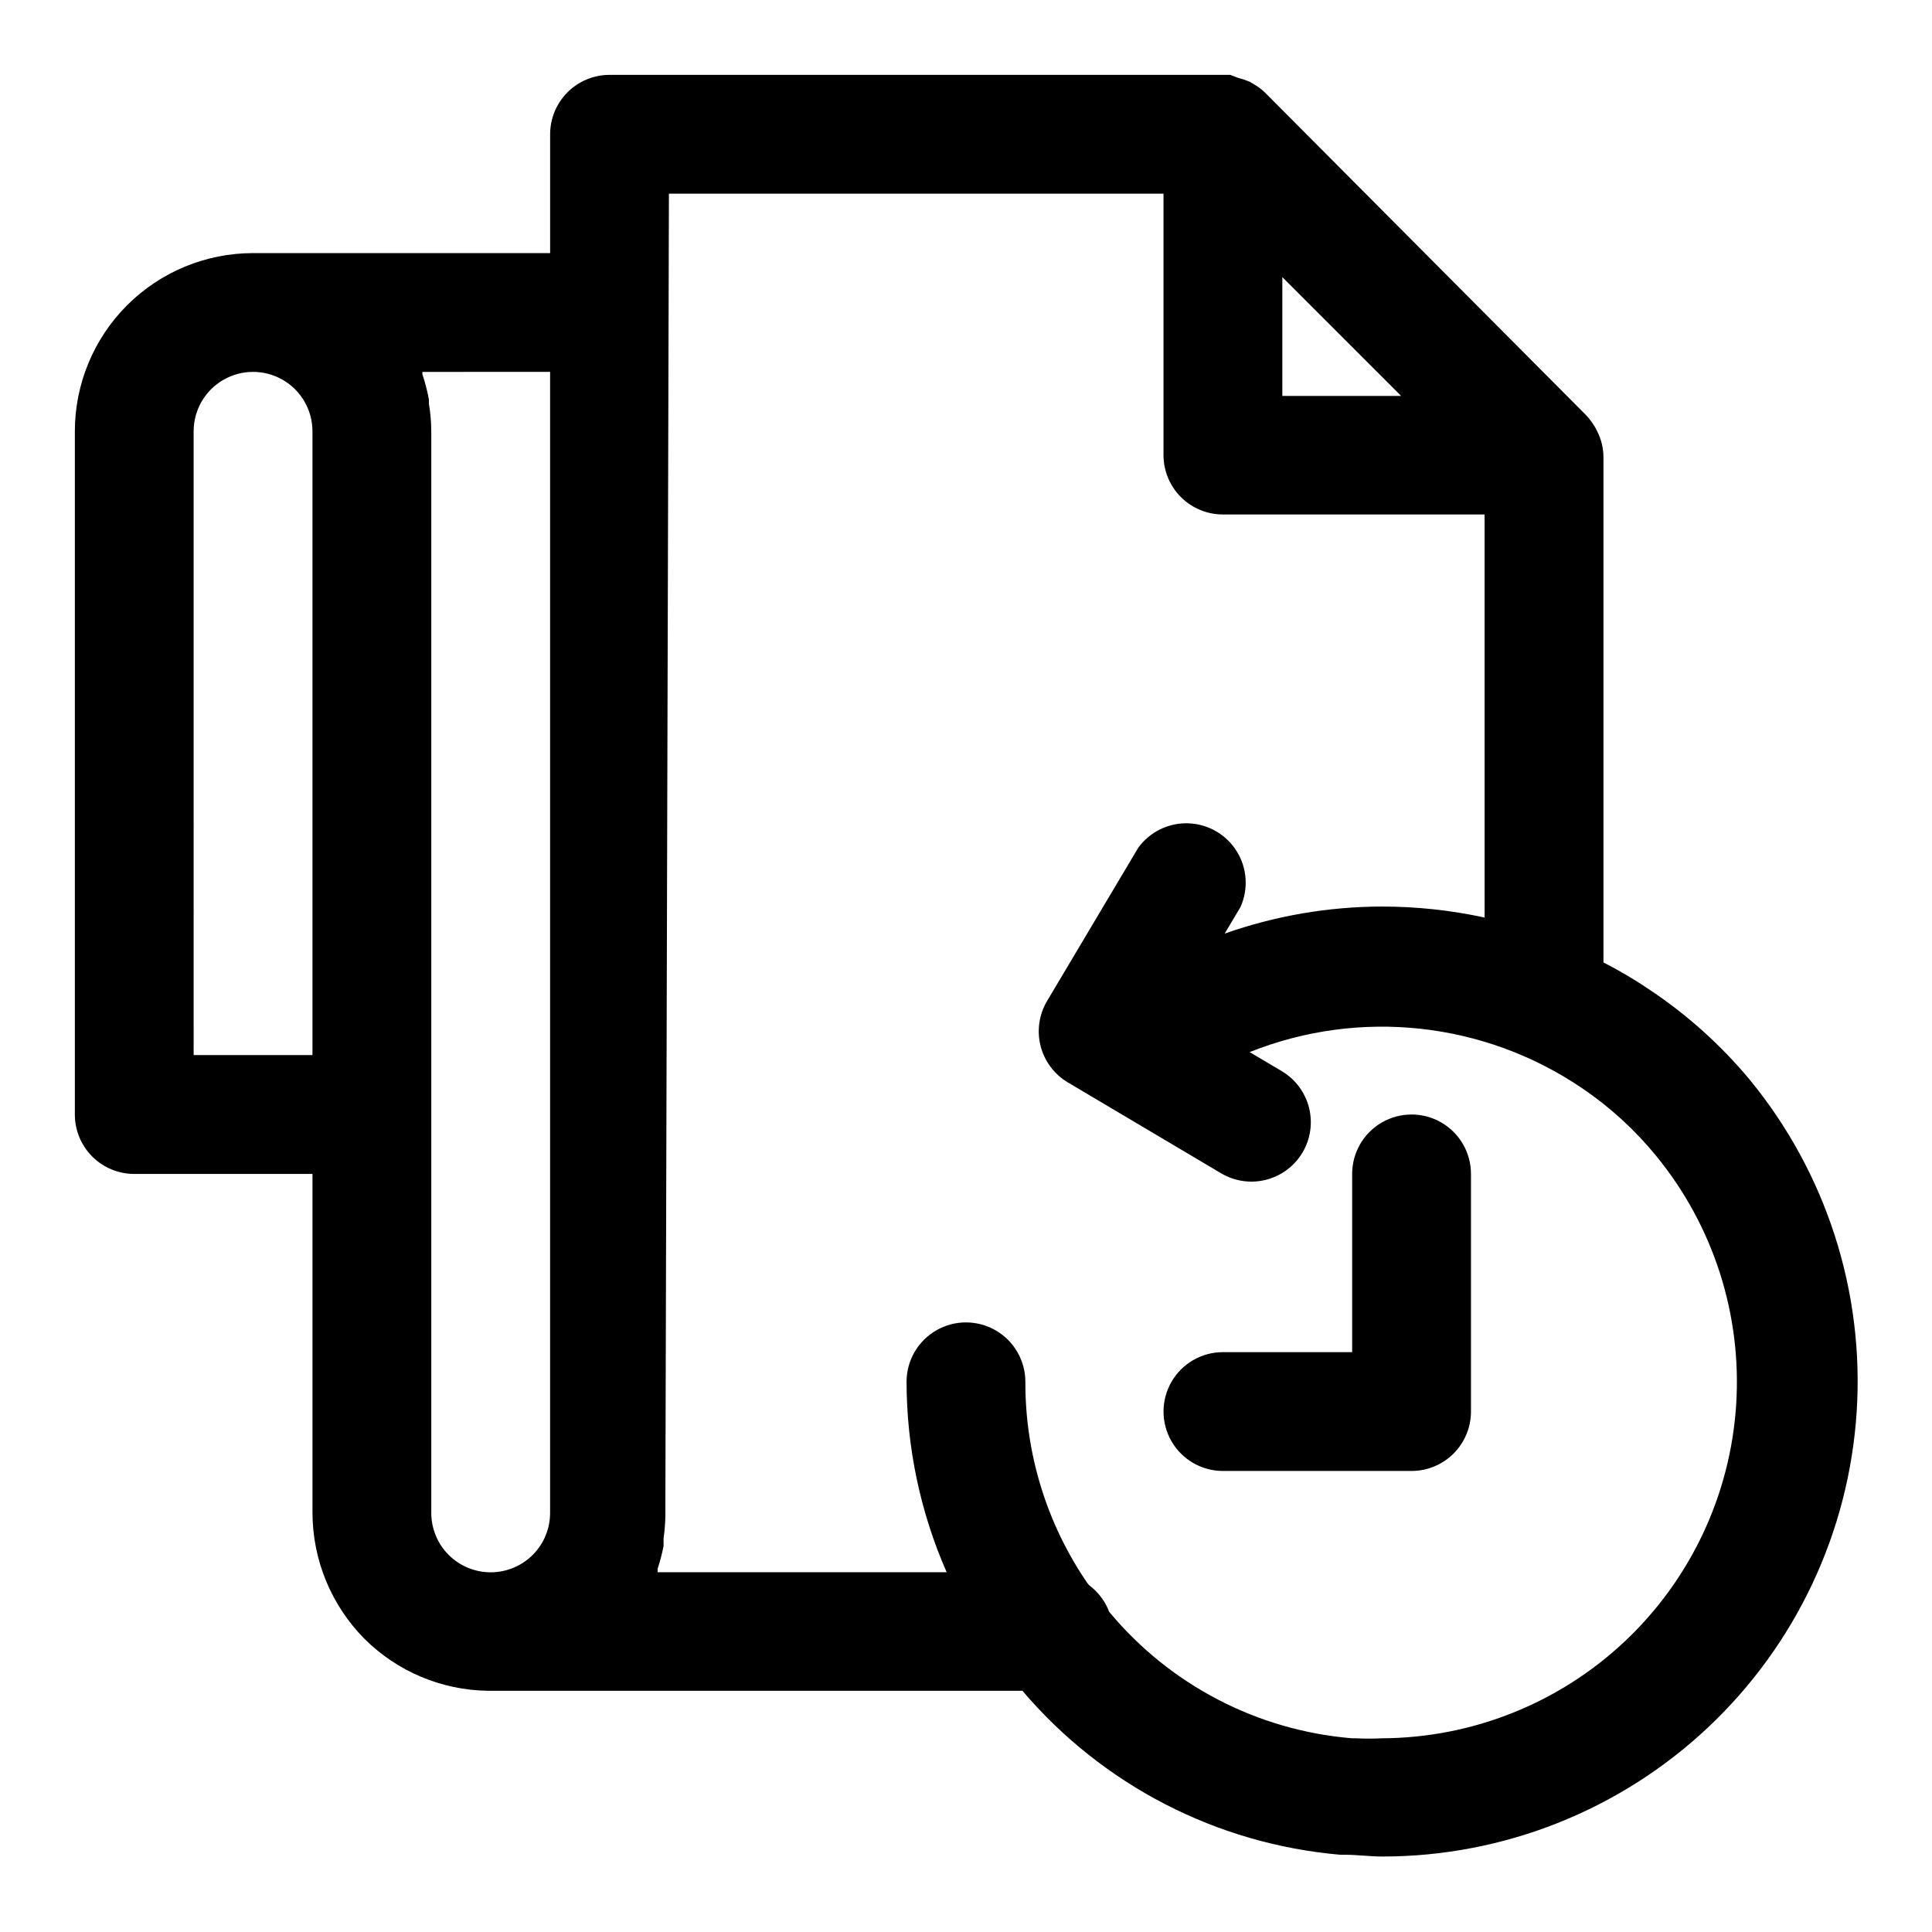
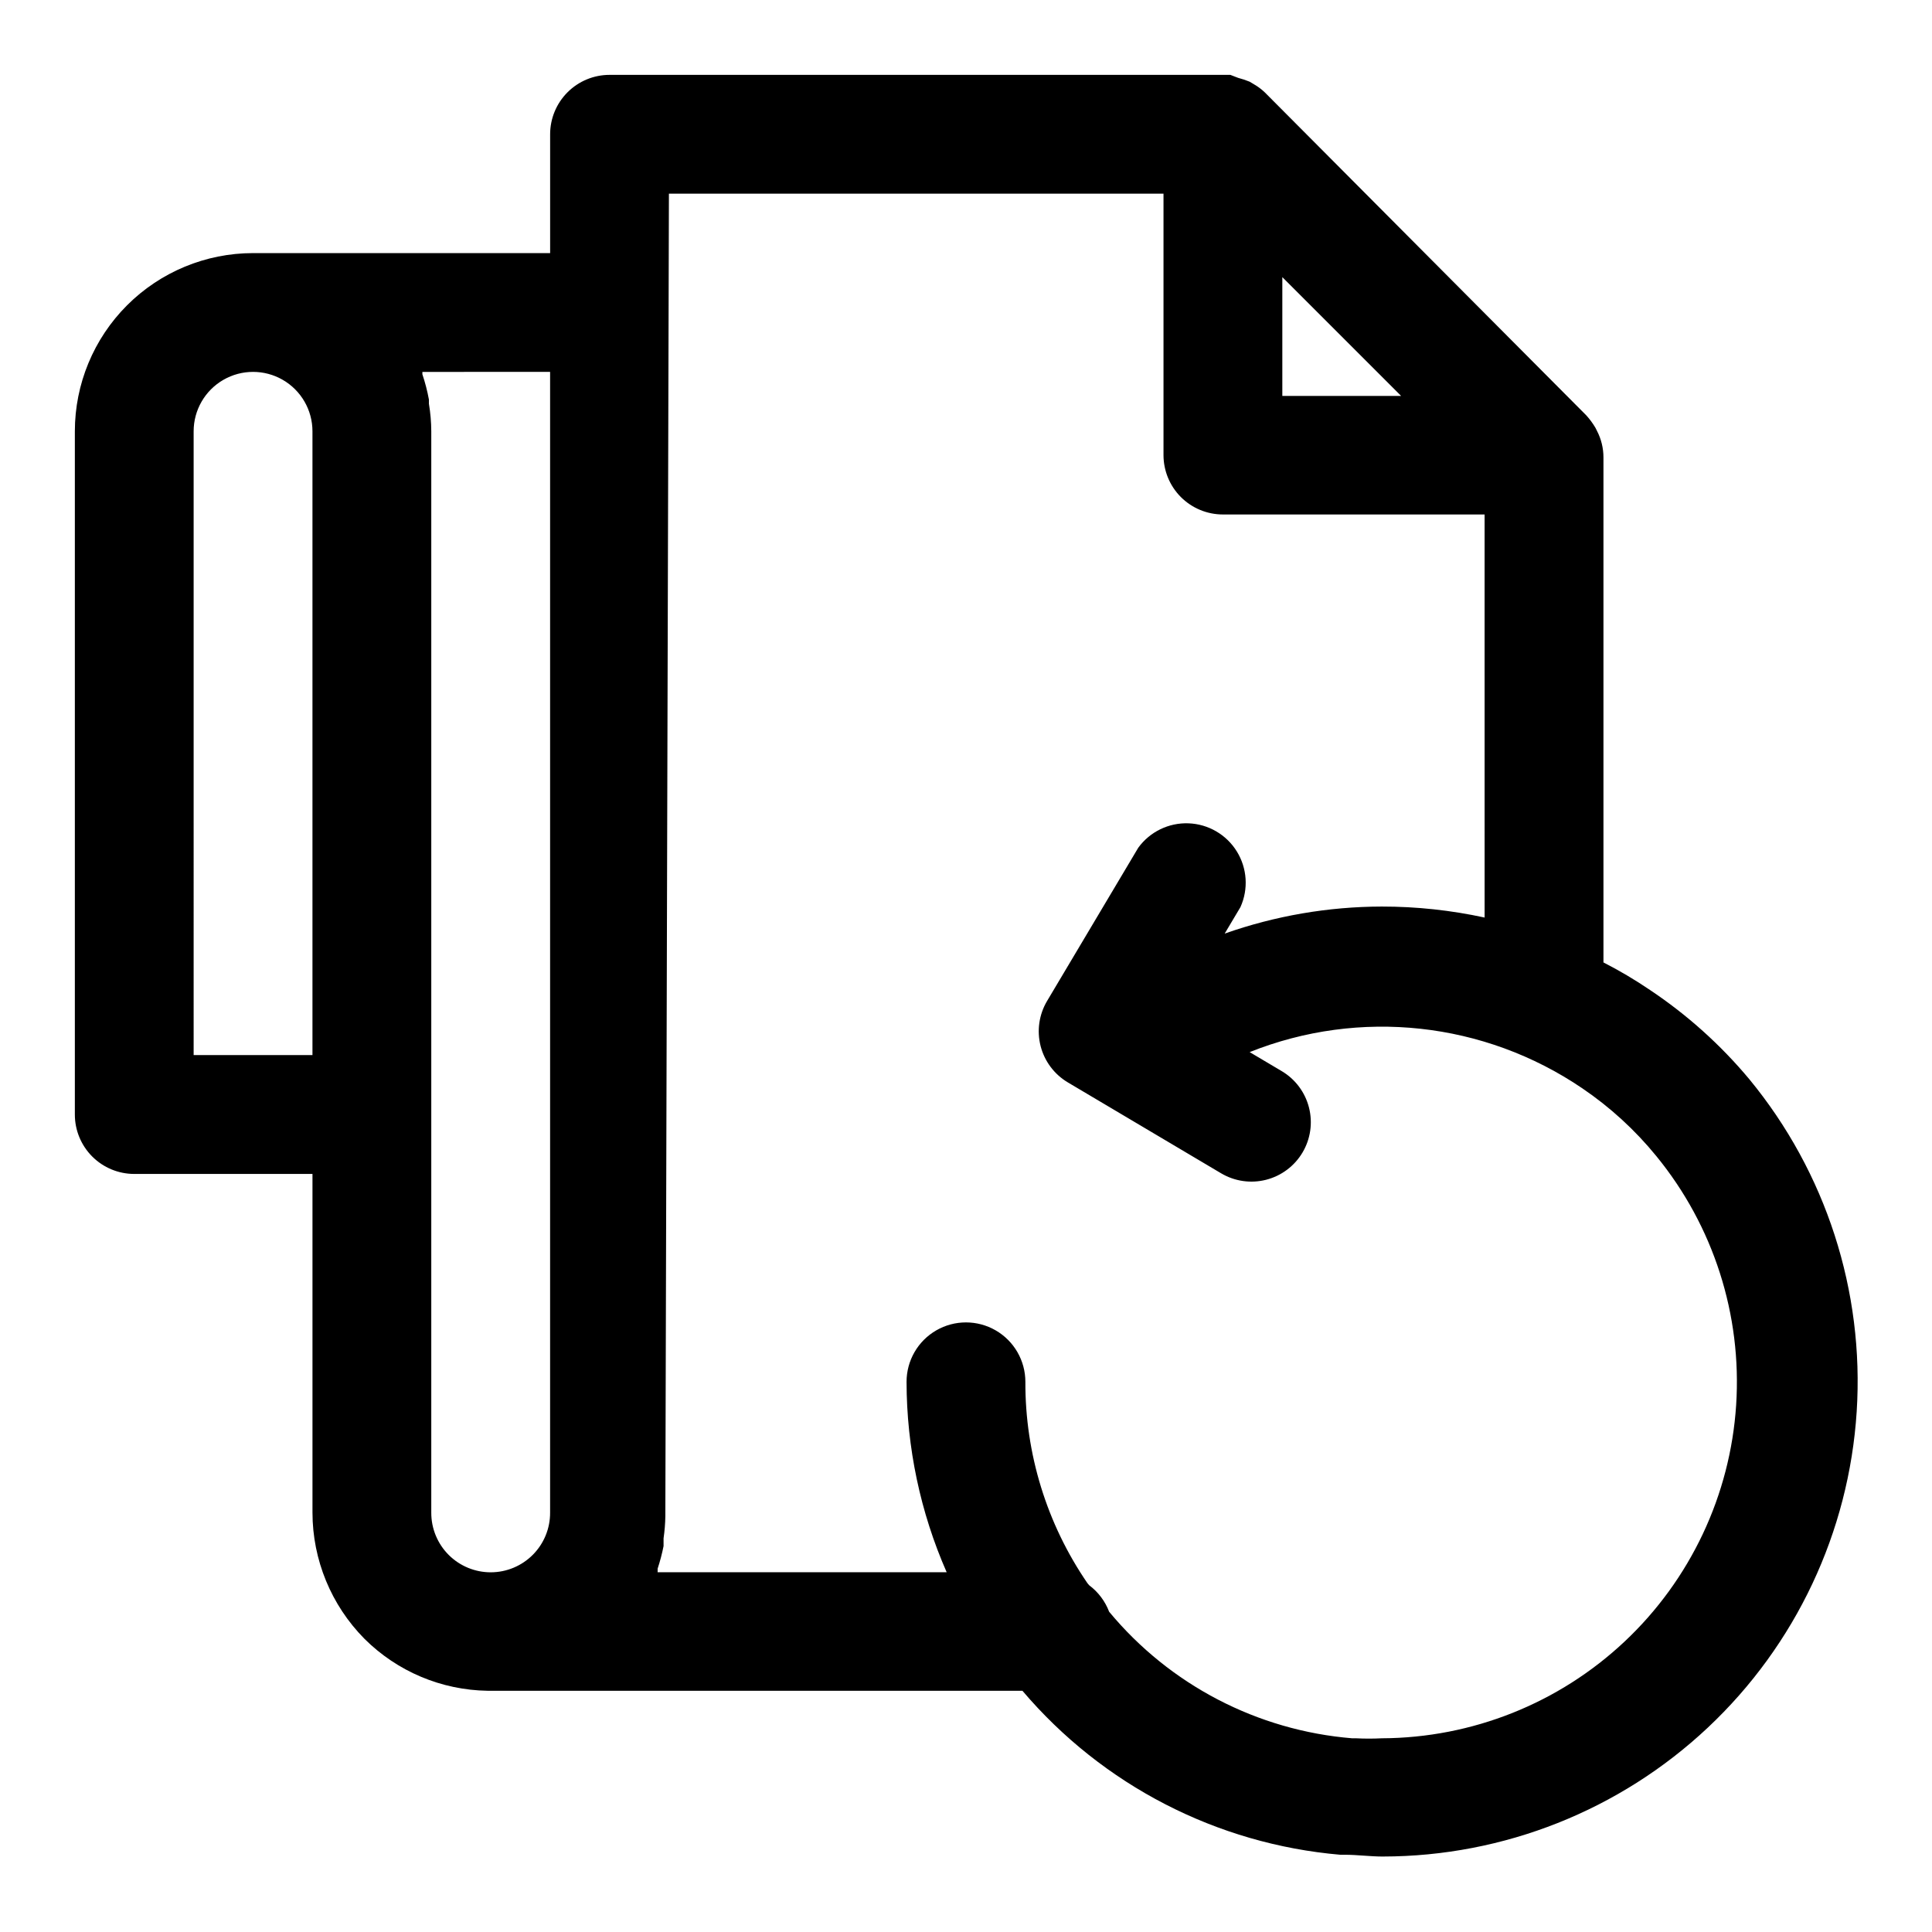
<svg xmlns="http://www.w3.org/2000/svg" fill="#000000" width="800px" height="800px" version="1.1" viewBox="144 144 512 512">
  <g>
    <path d="m179.58 455.1h47.23v89.742c0.012 12.531 4.965 24.551 13.777 33.457 8.688 8.66 20.402 13.598 32.668 13.773h141.7c21.25 25.023 51.523 40.637 84.23 43.457h1.18c3.305 0 6.769 0.473 10.156 0.473v-0.004c31.98-0.043 62.746-12.25 86.059-34.148 23.312-21.895 37.418-51.84 39.461-83.754 2.043-31.918-8.129-63.418-28.461-88.105-7.59-9.09-16.441-17.043-26.289-23.617-3.965-2.695-8.094-5.141-12.359-7.32v-133.82c0.004-2.469-0.59-4.898-1.734-7.086l-0.395-0.789 0.004 0.004c-0.699-1.184-1.516-2.293-2.441-3.309l-85.176-85.57c-0.855-0.816-1.809-1.531-2.836-2.125l-1.18-0.707c-1-0.41-2.023-0.754-3.07-1.023l-2.047-0.789h-164.52c-4.176 0-8.18 1.66-11.133 4.613s-4.613 6.957-4.613 11.133v31.488h-78.719c-12.527 0-24.539 4.977-33.398 13.832-8.859 8.859-13.836 20.871-13.836 33.398v181.06c0 4.176 1.66 8.18 4.613 11.133 2.953 2.953 6.957 4.609 11.133 4.609zm304.25-206.17v-31.488l31.488 31.488zm-162.56-53.609h131.07v69.277c0 4.172 1.66 8.18 4.609 11.133 2.953 2.949 6.957 4.609 11.133 4.609h69.352l0.004 106.82c-8.949-1.945-18.082-2.922-27.238-2.914-14.184 0.027-28.266 2.449-41.645 7.164l4.172-7.008c2.16-4.777 1.801-10.316-0.961-14.773-2.762-4.457-7.562-7.246-12.801-7.441-5.238-0.195-10.23 2.231-13.316 6.473l-24.168 40.621c-2.129 3.59-2.742 7.879-1.711 11.926 1.035 4.043 3.633 7.512 7.223 9.641l40.621 24.09c3.59 2.129 7.879 2.746 11.922 1.711 4.047-1.035 7.516-3.633 9.645-7.223s2.746-7.879 1.711-11.926c-1.031-4.043-3.629-7.512-7.219-9.641l-8.5-5.039h-0.004c29.16-11.652 62.199-8.051 88.168 9.602 7.371 5 13.973 11.047 19.602 17.949 15.152 18.516 22.715 42.094 21.16 65.973-1.555 23.875-12.113 46.27-29.543 62.664s-40.43 25.562-64.355 25.656c-2.281 0.117-4.566 0.117-6.848 0h-1.023c-25.102-2.059-48.316-14.148-64.395-33.535-1.059-2.789-2.887-5.219-5.273-7.008l-0.473-0.551c-10.777-15.707-16.52-34.32-16.453-53.371 0-5.625-3-10.824-7.871-13.637s-10.875-2.812-15.746 0-7.871 8.012-7.871 13.637c0.023 17.371 3.644 34.551 10.629 50.461h-76.598v-0.945c0.645-1.961 1.172-3.961 1.574-5.984v-2.047c0.281-1.957 0.441-3.926 0.473-5.902v-0.867zm-31.488 47.23v302.29c0.027 4.18-1.613 8.199-4.555 11.172-2.941 2.969-6.945 4.648-11.125 4.664-4.184 0.016-8.199-1.633-11.164-4.578-2.992-2.977-4.668-7.035-4.644-11.258v-286.54c-0.012-2.453-0.223-4.898-0.629-7.32v-1.102c-0.418-2.269-0.996-4.504-1.73-6.691v-0.629zm-94.465 15.746c0-5.625 3.004-10.82 7.875-13.633 4.871-2.812 10.871-2.812 15.742 0s7.871 8.008 7.871 13.633v165.31h-31.488z" />
-     <path d="m468.09 533.82h49.988c4.176 0 8.18-1.66 11.133-4.613 2.953-2.953 4.613-6.957 4.613-11.133v-62.977c0-5.625-3.004-10.82-7.875-13.633-4.871-2.812-10.871-2.812-15.742 0-4.871 2.812-7.871 8.008-7.871 13.633v47.23l-34.246 0.004c-5.625 0-10.82 3-13.633 7.871-2.812 4.871-2.812 10.871 0 15.742 2.812 4.871 8.008 7.875 13.633 7.875z" />
  </g>
</svg>